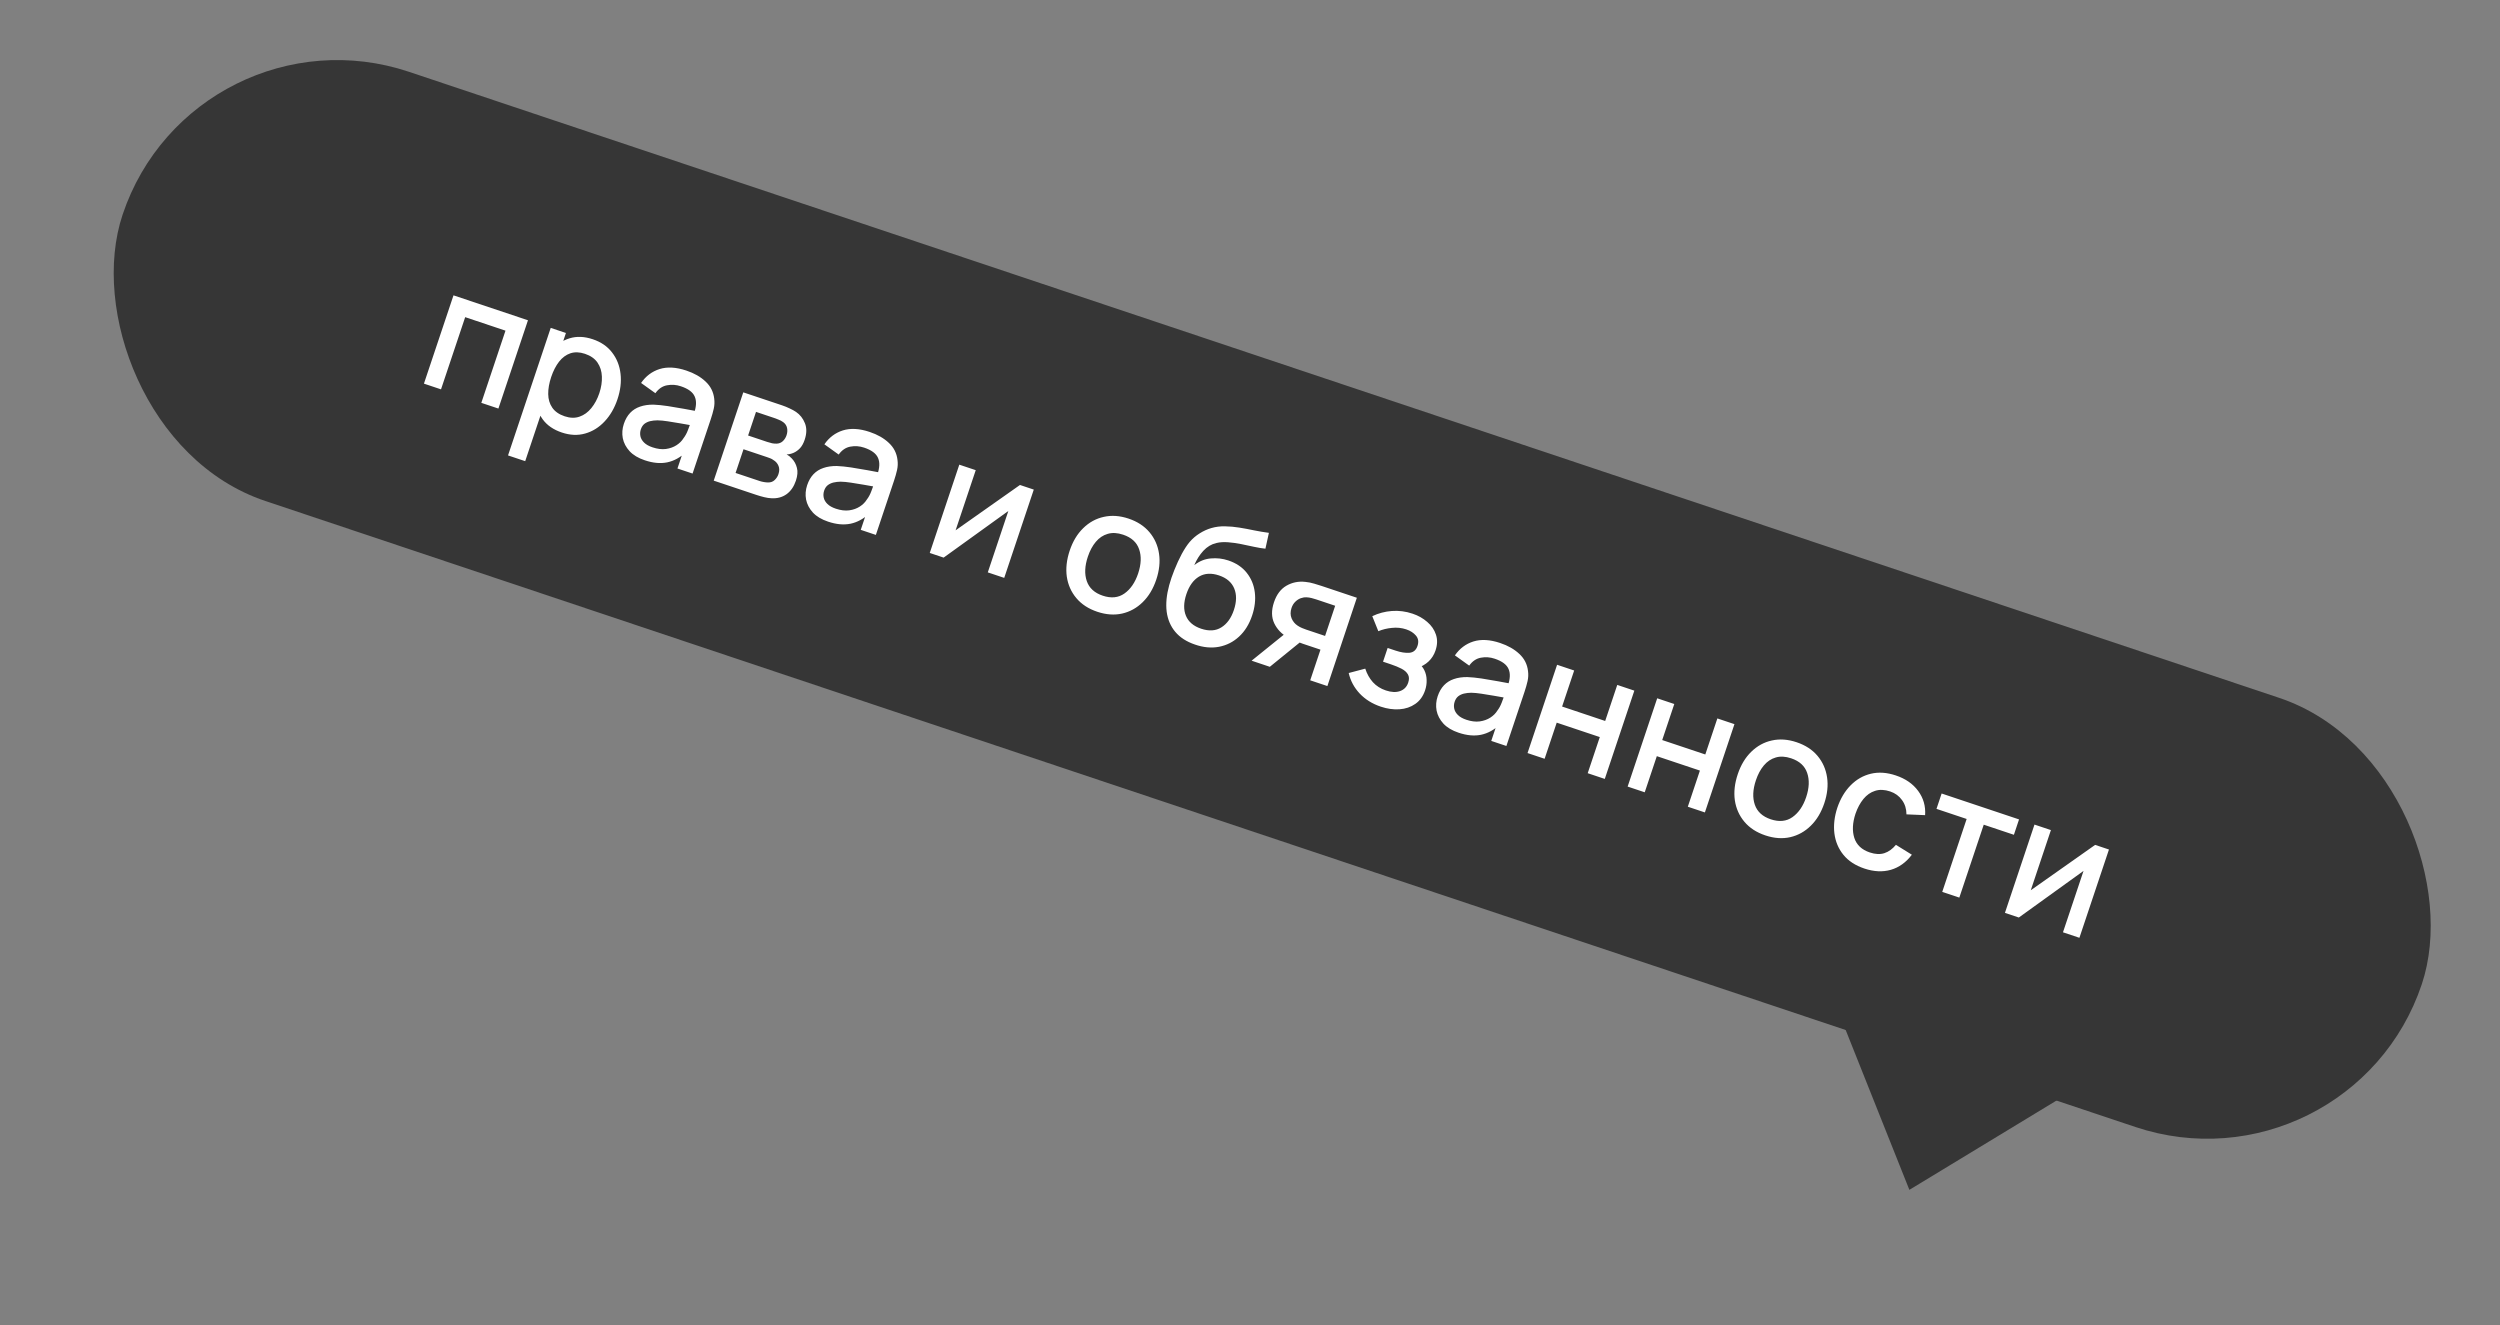
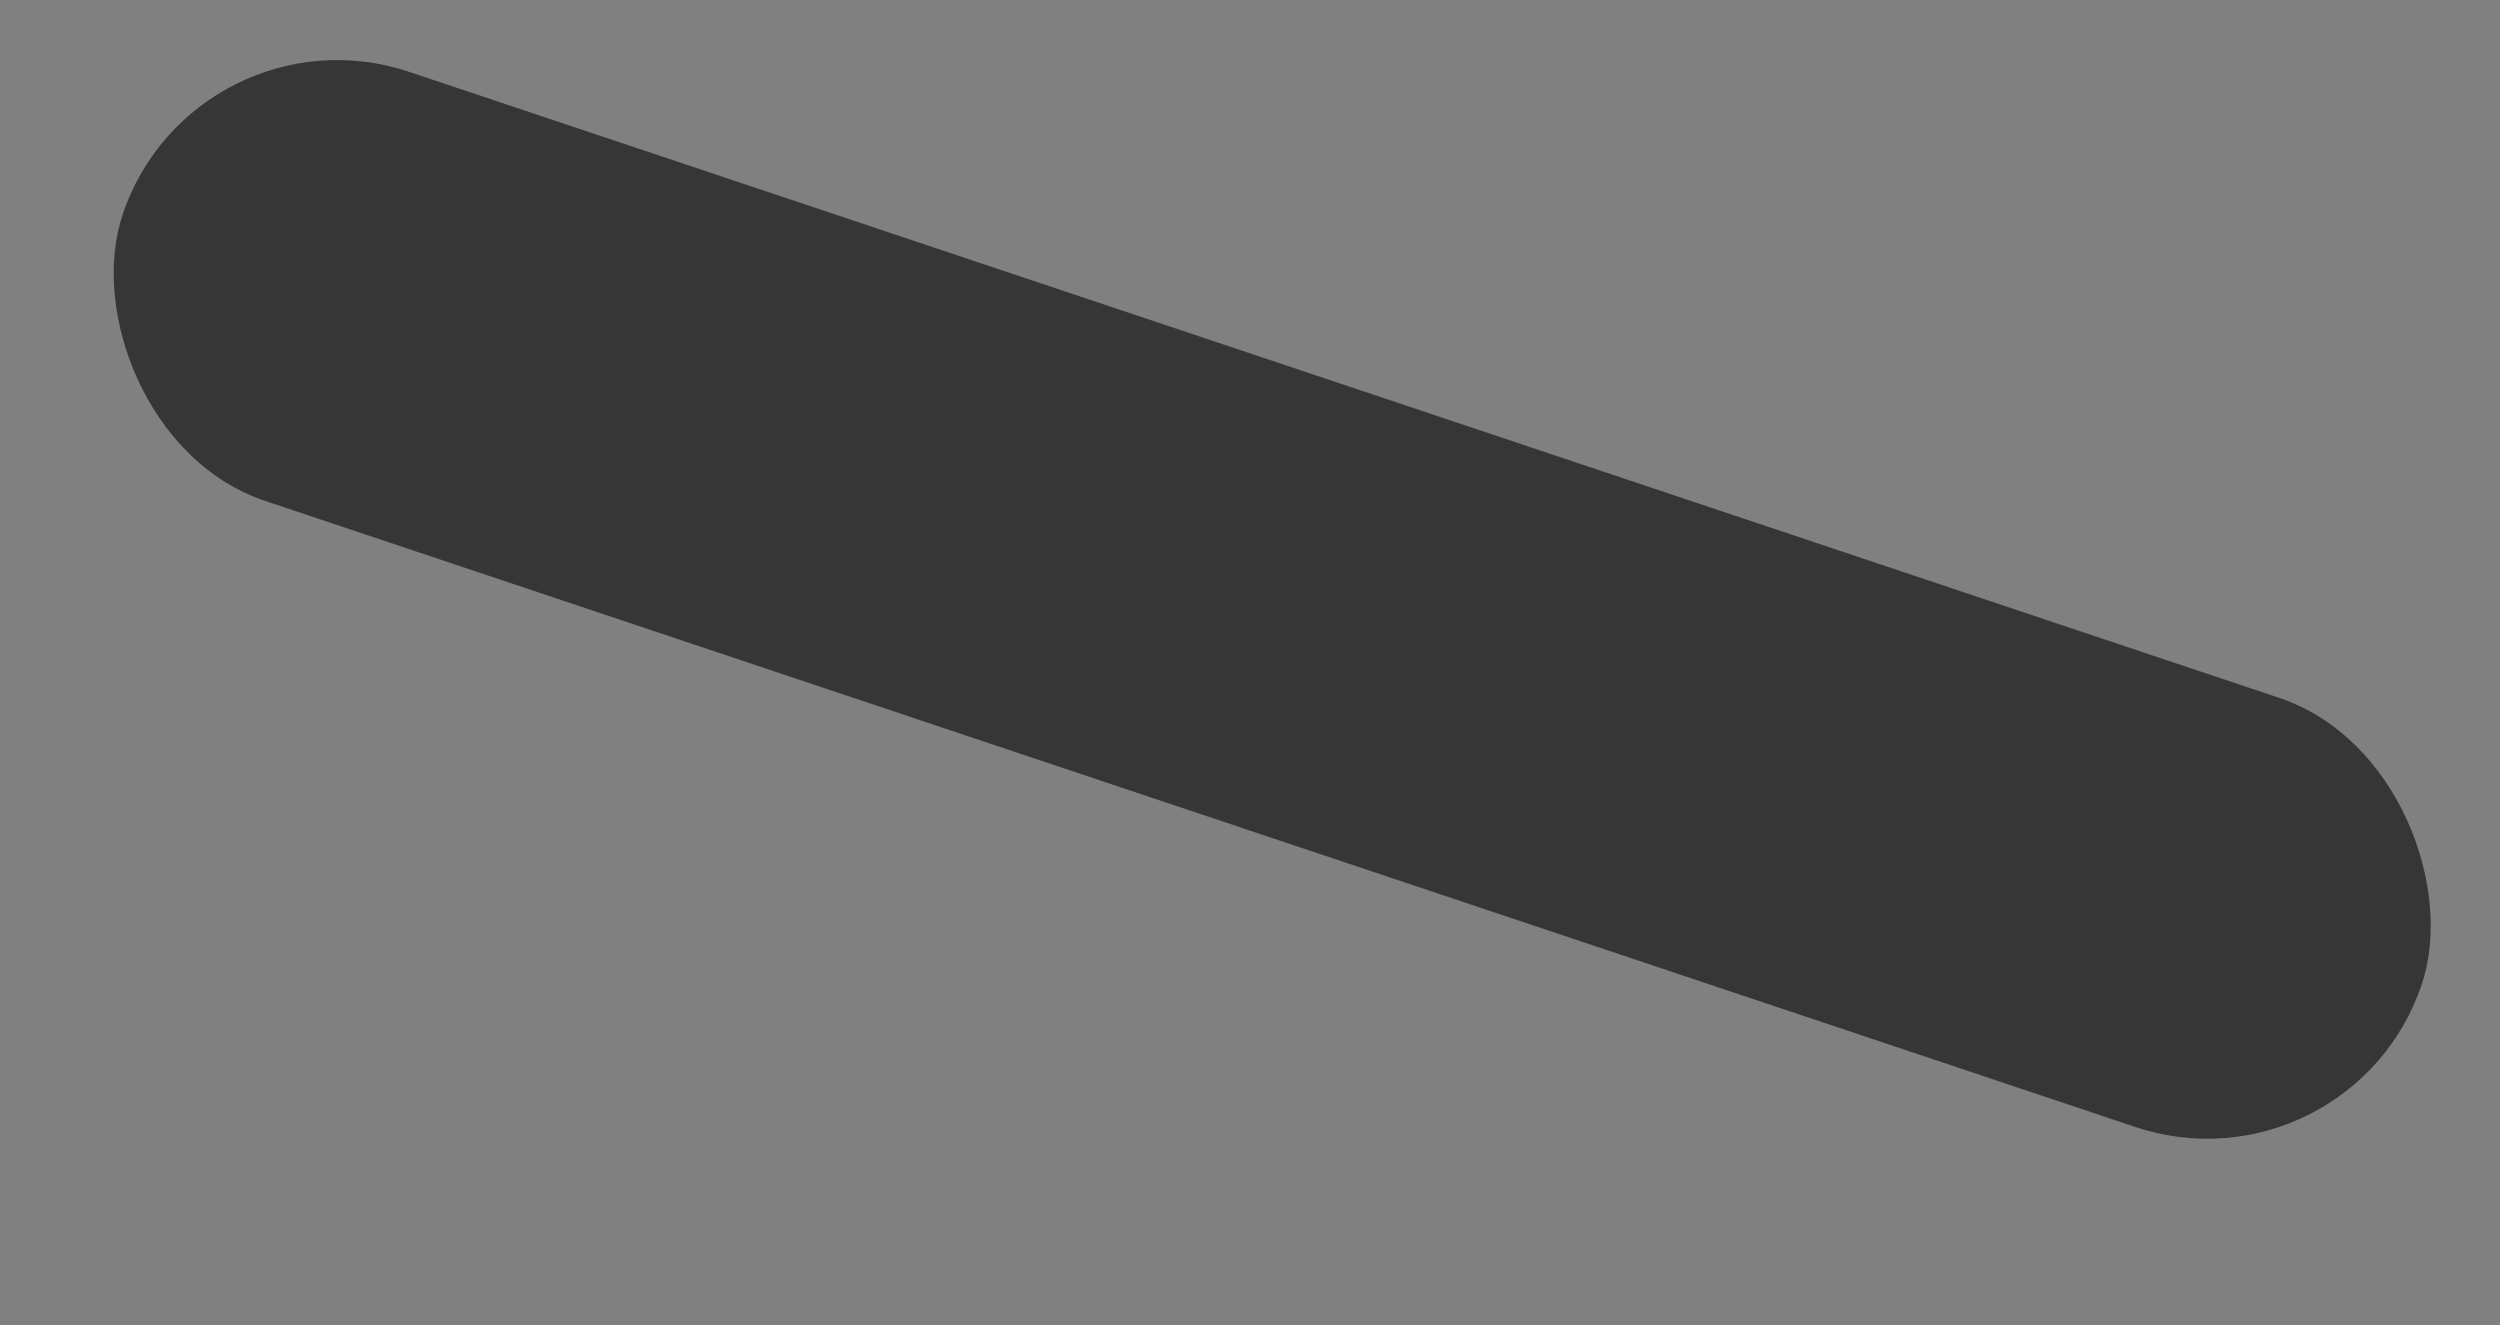
<svg xmlns="http://www.w3.org/2000/svg" width="232" height="123" viewBox="0 0 232 123" fill="none">
  <rect x="0" y="0" width="232" height="123" fill="#808080" stroke="none" />
  <rect x="18.046" y="-0" width="225" height="42" rx="21" transform="rotate(18.508 18.046 -0)" fill="#363636" />
-   <path d="M39.341 35.601L42.084 27.408L48.995 29.721L46.252 37.914L44.667 37.384L46.909 30.685L43.169 29.433L40.926 36.132L39.341 35.601ZM52.142 40.139C51.358 39.877 50.764 39.467 50.36 38.91C49.958 38.348 49.729 37.695 49.675 36.951C49.62 36.207 49.73 35.426 50.004 34.606C50.278 33.787 50.658 33.096 51.145 32.533C51.636 31.972 52.208 31.593 52.859 31.395C53.517 31.193 54.233 31.222 55.007 31.481C55.776 31.738 56.375 32.15 56.804 32.715C57.24 33.277 57.501 33.935 57.586 34.689C57.672 35.438 57.578 36.225 57.302 37.049C57.028 37.868 56.629 38.556 56.105 39.112C55.588 39.665 54.988 40.037 54.305 40.23C53.627 40.425 52.906 40.395 52.142 40.139ZM47.145 42.263L51.107 30.428L52.518 30.901L50.545 36.795L50.727 36.856L48.739 42.796L47.145 42.263ZM52.402 38.632C52.908 38.801 53.368 38.812 53.783 38.664C54.203 38.518 54.567 38.254 54.875 37.873C55.189 37.489 55.437 37.027 55.618 36.486C55.797 35.949 55.876 35.436 55.855 34.945C55.839 34.456 55.704 34.026 55.452 33.654C55.199 33.283 54.81 33.009 54.284 32.833C53.788 32.667 53.338 32.652 52.933 32.786C52.533 32.922 52.182 33.181 51.88 33.564C51.583 33.948 51.339 34.423 51.149 34.99C50.96 35.556 50.868 36.082 50.874 36.568C50.88 37.054 51.006 37.475 51.252 37.833C51.498 38.191 51.881 38.457 52.402 38.632ZM59.841 42.716C59.234 42.513 58.763 42.232 58.428 41.872C58.094 41.507 57.883 41.105 57.794 40.664C57.712 40.221 57.745 39.776 57.894 39.331C58.033 38.917 58.228 38.577 58.48 38.313C58.732 38.048 59.038 37.855 59.399 37.734C59.762 37.608 60.176 37.547 60.642 37.551C61.041 37.567 61.485 37.611 61.972 37.685C62.459 37.758 62.968 37.844 63.497 37.942C64.032 38.042 64.561 38.141 65.086 38.237L64.402 38.363C64.627 37.724 64.65 37.203 64.47 36.8C64.297 36.393 63.869 36.075 63.186 35.847C62.756 35.703 62.328 35.672 61.901 35.754C61.476 35.831 61.116 36.076 60.82 36.489L59.493 35.539C59.931 34.903 60.502 34.473 61.207 34.248C61.918 34.025 62.746 34.071 63.691 34.388C64.425 34.633 65.02 34.973 65.476 35.407C65.939 35.838 66.207 36.366 66.279 36.992C66.32 37.304 66.307 37.614 66.237 37.923C66.168 38.231 66.075 38.558 65.96 38.901L64.271 43.946L62.868 43.477L63.495 41.603L63.687 41.937C63.138 42.451 62.549 42.774 61.92 42.906C61.297 43.035 60.604 42.972 59.841 42.716ZM60.556 41.513C61.006 41.664 61.419 41.715 61.795 41.666C62.173 41.613 62.502 41.495 62.782 41.313C63.062 41.132 63.278 40.917 63.428 40.669C63.595 40.455 63.735 40.198 63.846 39.898C63.963 39.6 64.052 39.359 64.113 39.177L64.565 39.54C64.039 39.448 63.561 39.364 63.131 39.288C62.701 39.211 62.309 39.147 61.955 39.096C61.608 39.042 61.291 39.012 61.007 39.007C60.764 39.01 60.538 39.035 60.331 39.084C60.129 39.134 59.951 39.218 59.799 39.336C59.653 39.456 59.543 39.624 59.47 39.842C59.399 40.054 59.386 40.269 59.431 40.487C59.478 40.7 59.593 40.895 59.774 41.074C59.956 41.253 60.217 41.4 60.556 41.513ZM66.234 44.603L68.976 36.41L72.58 37.616C72.817 37.696 73.05 37.791 73.278 37.901C73.507 38.005 73.704 38.114 73.869 38.225C74.245 38.48 74.521 38.831 74.698 39.279C74.876 39.721 74.868 40.23 74.675 40.807C74.565 41.135 74.422 41.397 74.244 41.59C74.069 41.779 73.865 41.925 73.634 42.027C73.529 42.071 73.422 42.105 73.313 42.13C73.203 42.156 73.098 42.168 72.996 42.168C73.173 42.261 73.336 42.389 73.484 42.551C73.713 42.79 73.87 43.079 73.954 43.416C74.044 43.751 74.013 44.148 73.859 44.608C73.674 45.159 73.385 45.577 72.992 45.862C72.6 46.141 72.136 46.267 71.6 46.239C71.389 46.231 71.159 46.196 70.909 46.135C70.665 46.075 70.424 46.006 70.186 45.926L66.234 44.603ZM68.261 43.89L70.507 44.642C70.613 44.677 70.737 44.708 70.881 44.733C71.024 44.759 71.155 44.771 71.273 44.772C71.524 44.777 71.729 44.702 71.888 44.547C72.052 44.394 72.169 44.211 72.24 43.999C72.337 43.71 72.338 43.455 72.244 43.232C72.151 43.004 71.997 42.826 71.781 42.698C71.692 42.629 71.588 42.571 71.468 42.525C71.348 42.48 71.245 42.442 71.159 42.414L68.997 41.69L68.261 43.89ZM69.424 40.415L71.199 41.01C71.346 41.059 71.498 41.101 71.654 41.137C71.813 41.167 71.955 41.178 72.082 41.17C72.305 41.16 72.493 41.083 72.649 40.938C72.806 40.788 72.92 40.607 72.991 40.395C73.069 40.162 73.085 39.937 73.04 39.719C72.995 39.502 72.878 39.322 72.689 39.18C72.559 39.08 72.399 38.996 72.209 38.926C72.025 38.854 71.908 38.809 71.857 38.792L70.158 38.223L69.424 40.415ZM76.85 48.41C76.243 48.207 75.772 47.926 75.437 47.566C75.104 47.201 74.893 46.799 74.804 46.358C74.722 45.915 74.755 45.471 74.904 45.025C75.043 44.611 75.238 44.271 75.49 44.007C75.742 43.742 76.048 43.549 76.409 43.428C76.772 43.302 77.186 43.241 77.651 43.245C78.051 43.261 78.495 43.306 78.982 43.379C79.469 43.452 79.978 43.538 80.507 43.636C81.041 43.736 81.571 43.835 82.095 43.932L81.412 44.057C81.637 43.418 81.66 42.897 81.48 42.494C81.307 42.087 80.879 41.77 80.196 41.541C79.766 41.397 79.338 41.366 78.911 41.448C78.486 41.525 78.125 41.77 77.83 42.183L76.503 41.233C76.94 40.597 77.512 40.167 78.217 39.942C78.927 39.719 79.755 39.765 80.701 40.082C81.435 40.327 82.029 40.667 82.486 41.101C82.949 41.532 83.217 42.06 83.288 42.686C83.33 42.998 83.316 43.308 83.247 43.617C83.177 43.925 83.085 44.252 82.97 44.596L81.281 49.64L79.878 49.17L80.505 47.297L80.697 47.631C80.148 48.145 79.559 48.468 78.93 48.6C78.307 48.729 77.614 48.666 76.85 48.41ZM77.565 47.207C78.015 47.358 78.429 47.409 78.805 47.36C79.183 47.307 79.512 47.189 79.792 47.007C80.072 46.826 80.287 46.611 80.438 46.363C80.605 46.149 80.744 45.892 80.856 45.592C80.973 45.294 81.062 45.053 81.123 44.871L81.575 45.234C81.049 45.142 80.571 45.058 80.141 44.981C79.711 44.905 79.319 44.841 78.965 44.79C78.618 44.736 78.301 44.706 78.016 44.7C77.773 44.704 77.548 44.729 77.341 44.778C77.138 44.828 76.961 44.913 76.809 45.03C76.662 45.15 76.552 45.318 76.48 45.536C76.409 45.748 76.396 45.963 76.441 46.181C76.488 46.394 76.602 46.589 76.784 46.768C76.966 46.947 77.227 47.093 77.565 47.207ZM95.935 45.434L93.192 53.627L91.667 53.117L93.574 47.42L87.57 51.746L86.281 51.314L89.023 43.121L90.548 43.631L88.679 49.215L94.653 45.005L95.935 45.434ZM101.831 56.773C101.012 56.498 100.363 56.076 99.885 55.505C99.406 54.934 99.111 54.27 98.999 53.513C98.894 52.752 98.984 51.947 99.268 51.097C99.554 50.243 99.972 49.548 100.523 49.012C101.075 48.471 101.712 48.122 102.434 47.965C103.158 47.802 103.922 47.855 104.726 48.124C105.545 48.398 106.194 48.821 106.673 49.392C107.151 49.962 107.446 50.626 107.558 51.384C107.67 52.141 107.585 52.942 107.302 53.787C107.016 54.642 106.597 55.339 106.044 55.88C105.499 56.417 104.864 56.77 104.138 56.937C103.414 57.1 102.645 57.045 101.831 56.773ZM102.331 55.278C103.115 55.541 103.787 55.473 104.348 55.076C104.915 54.675 105.338 54.057 105.618 53.223C105.904 52.368 105.935 51.62 105.712 50.977C105.495 50.33 105 49.878 104.226 49.619C103.695 49.441 103.217 49.416 102.792 49.544C102.368 49.666 102.002 49.912 101.693 50.281C101.385 50.645 101.138 51.105 100.952 51.661C100.664 52.521 100.631 53.275 100.853 53.923C101.075 54.571 101.568 55.022 102.331 55.278ZM110.885 59.812C110.107 59.546 109.502 59.155 109.067 58.638C108.633 58.121 108.366 57.498 108.268 56.767C108.176 56.034 108.254 55.213 108.501 54.306C108.62 53.868 108.781 53.393 108.986 52.883C109.192 52.367 109.418 51.877 109.663 51.414C109.914 50.952 110.159 50.579 110.401 50.294C110.67 49.979 110.981 49.712 111.335 49.493C111.692 49.269 112.056 49.104 112.429 48.999C112.827 48.885 113.244 48.833 113.679 48.843C114.116 48.849 114.561 48.888 115.015 48.962C115.473 49.036 115.931 49.122 116.388 49.219C116.852 49.312 117.307 49.389 117.754 49.448L117.431 50.918C117.13 50.89 116.784 50.833 116.391 50.747C116.003 50.662 115.599 50.577 115.177 50.492C114.761 50.409 114.355 50.352 113.96 50.321C113.566 50.29 113.206 50.313 112.883 50.391C112.425 50.496 112.021 50.738 111.67 51.115C111.324 51.494 111.043 51.937 110.828 52.445C111.301 52.074 111.815 51.867 112.37 51.822C112.926 51.772 113.465 51.834 113.986 52.009C114.714 52.252 115.284 52.634 115.695 53.154C116.111 53.676 116.361 54.28 116.446 54.967C116.531 55.653 116.449 56.371 116.198 57.119C115.927 57.928 115.523 58.581 114.986 59.076C114.456 59.568 113.836 59.883 113.126 60.022C112.417 60.156 111.67 60.086 110.885 59.812ZM111.468 58.345C112.197 58.589 112.821 58.547 113.341 58.221C113.866 57.896 114.253 57.359 114.504 56.611C114.761 55.842 114.771 55.174 114.534 54.605C114.297 54.036 113.827 53.634 113.124 53.399C112.411 53.16 111.791 53.197 111.265 53.51C110.743 53.825 110.354 54.367 110.096 55.136C109.836 55.914 109.822 56.585 110.056 57.147C110.289 57.709 110.76 58.108 111.468 58.345ZM121.588 63.133L122.54 60.288L120.917 59.745C120.725 59.68 120.497 59.596 120.234 59.491C119.976 59.388 119.738 59.277 119.519 59.159C118.944 58.843 118.522 58.406 118.253 57.849C117.985 57.287 117.976 56.634 118.225 55.891C118.465 55.173 118.85 54.661 119.38 54.354C119.917 54.045 120.505 53.926 121.144 54C121.422 54.026 121.696 54.081 121.966 54.165C122.243 54.247 122.474 54.319 122.662 54.381L125.916 55.471L123.181 63.666L121.588 63.133ZM116.149 61.312L119.304 58.766L120.981 59.327L117.84 61.879L116.149 61.312ZM121.207 58.425L122.967 59.014L123.904 56.214L122.144 55.625C122.033 55.588 121.894 55.547 121.729 55.503C121.564 55.459 121.398 55.435 121.231 55.429C121.059 55.422 120.88 55.453 120.694 55.52C120.514 55.589 120.348 55.699 120.196 55.85C120.045 55.997 119.931 56.187 119.853 56.419C119.737 56.768 119.739 57.09 119.86 57.383C119.983 57.672 120.169 57.897 120.418 58.059C120.551 58.149 120.689 58.223 120.833 58.282C120.976 58.342 121.101 58.389 121.207 58.425ZM128.146 65.581C127.352 65.316 126.695 64.907 126.177 64.357C125.663 63.808 125.324 63.175 125.159 62.456L126.696 62.05C126.857 62.543 127.093 62.962 127.405 63.309C127.722 63.657 128.123 63.912 128.608 64.074C129.114 64.243 129.551 64.263 129.921 64.134C130.297 64.001 130.551 63.74 130.681 63.351C130.784 63.042 130.774 62.786 130.652 62.582C130.535 62.374 130.336 62.198 130.053 62.052C129.775 61.908 129.448 61.774 129.074 61.649L128.346 61.405L128.773 60.13L129.501 60.374C129.996 60.54 130.426 60.608 130.791 60.578C131.162 60.545 131.413 60.334 131.543 59.944C131.67 59.565 131.622 59.245 131.4 58.985C131.183 58.727 130.884 58.534 130.505 58.407C130.08 58.265 129.638 58.218 129.177 58.267C128.718 58.31 128.296 58.413 127.909 58.576L127.347 57.181C127.922 56.907 128.527 56.747 129.161 56.7C129.802 56.651 130.444 56.733 131.086 56.948C131.612 57.124 132.066 57.38 132.449 57.717C132.838 58.049 133.107 58.44 133.254 58.889C133.407 59.339 133.396 59.828 133.22 60.354C133.083 60.763 132.866 61.107 132.571 61.385C132.275 61.663 131.894 61.878 131.426 62.031L131.561 61.477C131.838 61.677 132.044 61.917 132.18 62.199C132.316 62.481 132.387 62.783 132.391 63.105C132.403 63.424 132.355 63.742 132.249 64.061C132.064 64.612 131.76 65.034 131.336 65.325C130.918 65.618 130.429 65.783 129.871 65.821C129.313 65.859 128.737 65.779 128.146 65.581ZM135.362 67.997C134.755 67.794 134.284 67.513 133.949 67.153C133.616 66.788 133.404 66.386 133.316 65.945C133.234 65.502 133.267 65.057 133.416 64.612C133.555 64.198 133.75 63.858 134.002 63.593C134.253 63.329 134.56 63.136 134.921 63.015C135.284 62.889 135.698 62.828 136.163 62.832C136.563 62.848 137.006 62.892 137.494 62.965C137.981 63.039 138.489 63.124 139.019 63.223C139.553 63.323 140.083 63.422 140.607 63.518L139.924 63.644C140.149 63.005 140.172 62.484 139.992 62.081C139.819 61.674 139.391 61.356 138.708 61.128C138.278 60.984 137.85 60.953 137.423 61.035C136.998 61.112 136.637 61.357 136.342 61.77L135.015 60.819C135.452 60.184 136.024 59.754 136.729 59.529C137.439 59.306 138.267 59.352 139.213 59.669C139.946 59.914 140.541 60.254 140.998 60.688C141.461 61.119 141.729 61.647 141.8 62.273C141.842 62.585 141.828 62.895 141.759 63.204C141.689 63.512 141.597 63.838 141.482 64.182L139.793 69.227L138.389 68.757L139.017 66.884L139.208 67.218C138.66 67.731 138.071 68.055 137.441 68.187C136.819 68.316 136.126 68.253 135.362 67.997ZM136.077 66.794C136.527 66.945 136.94 66.996 137.317 66.947C137.694 66.894 138.023 66.776 138.304 66.594C138.584 66.412 138.799 66.198 138.95 65.95C139.117 65.736 139.256 65.479 139.368 65.179C139.485 64.88 139.574 64.64 139.634 64.458L140.087 64.821C139.561 64.729 139.083 64.645 138.653 64.568C138.223 64.492 137.831 64.428 137.477 64.377C137.129 64.323 136.813 64.293 136.528 64.287C136.285 64.29 136.06 64.316 135.853 64.365C135.65 64.415 135.473 64.499 135.321 64.617C135.174 64.737 135.064 64.905 134.991 65.123C134.92 65.335 134.907 65.55 134.953 65.768C135 65.98 135.114 66.176 135.296 66.355C135.478 66.534 135.738 66.68 136.077 66.794ZM141.755 69.884L144.498 61.691L146.083 62.222L144.963 65.567L148.961 66.906L150.081 63.56L151.667 64.091L148.924 72.284L147.339 71.753L148.461 68.4L144.463 67.062L143.341 70.415L141.755 69.884ZM151.045 72.994L153.788 64.801L155.374 65.332L154.254 68.677L158.252 70.015L159.371 66.67L160.957 67.201L158.214 75.394L156.629 74.863L157.751 71.51L153.753 70.172L152.631 73.525L151.045 72.994ZM163.825 77.525C163.006 77.251 162.357 76.828 161.879 76.258C161.4 75.687 161.105 75.023 160.993 74.266C160.888 73.505 160.977 72.7 161.262 71.85C161.548 70.995 161.966 70.3 162.517 69.764C163.069 69.224 163.706 68.874 164.428 68.717C165.152 68.554 165.916 68.608 166.72 68.877C167.539 69.151 168.188 69.573 168.666 70.144C169.145 70.715 169.44 71.379 169.552 72.136C169.664 72.894 169.578 73.695 169.296 74.539C169.01 75.394 168.59 76.092 168.038 76.632C167.493 77.17 166.857 77.522 166.132 77.69C165.408 77.853 164.639 77.798 163.825 77.525ZM164.325 76.031C165.109 76.293 165.781 76.225 166.342 75.828C166.909 75.427 167.332 74.81 167.612 73.975C167.898 73.121 167.929 72.372 167.705 71.729C167.489 71.083 166.993 70.63 166.22 70.371C165.689 70.193 165.21 70.168 164.785 70.296C164.362 70.419 163.996 70.664 163.686 71.033C163.379 71.397 163.132 71.857 162.946 72.414C162.658 73.273 162.625 74.027 162.847 74.675C163.069 75.323 163.561 75.775 164.325 76.031ZM173.018 80.602C172.178 80.321 171.528 79.895 171.066 79.325C170.605 78.754 170.326 78.09 170.231 77.333C170.141 76.577 170.232 75.784 170.505 74.953C170.793 74.109 171.204 73.418 171.74 72.877C172.277 72.331 172.903 71.973 173.618 71.802C174.334 71.631 175.106 71.684 175.935 71.962C176.83 72.261 177.52 72.739 178.003 73.396C178.491 74.054 178.707 74.804 178.65 75.646L176.92 75.573C176.917 75.06 176.779 74.617 176.504 74.244C176.236 73.868 175.872 73.603 175.412 73.448C174.891 73.274 174.423 73.255 174.006 73.391C173.591 73.522 173.231 73.773 172.927 74.144C172.623 74.514 172.377 74.972 172.189 75.516C171.911 76.362 171.875 77.11 172.08 77.757C172.29 78.407 172.769 78.857 173.518 79.108C174.029 79.279 174.48 79.3 174.871 79.173C175.269 79.042 175.626 78.784 175.94 78.4L177.421 79.318C176.886 80.027 176.237 80.493 175.476 80.717C174.717 80.935 173.898 80.897 173.018 80.602ZM180.24 82.767L182.505 76L179.706 75.063L180.183 73.637L187.367 76.041L186.89 77.468L184.091 76.531L181.825 83.298L180.24 82.767ZM195.711 78.835L192.969 87.028L191.444 86.517L193.351 80.82L187.347 85.146L186.058 84.714L188.8 76.521L190.325 77.032L188.456 82.615L194.429 78.406L195.711 78.835Z" fill="white" />
-   <path d="M177.19 110.418L191.748 101.582L170.886 94.598L177.19 110.418Z" fill="#363636" />
</svg>